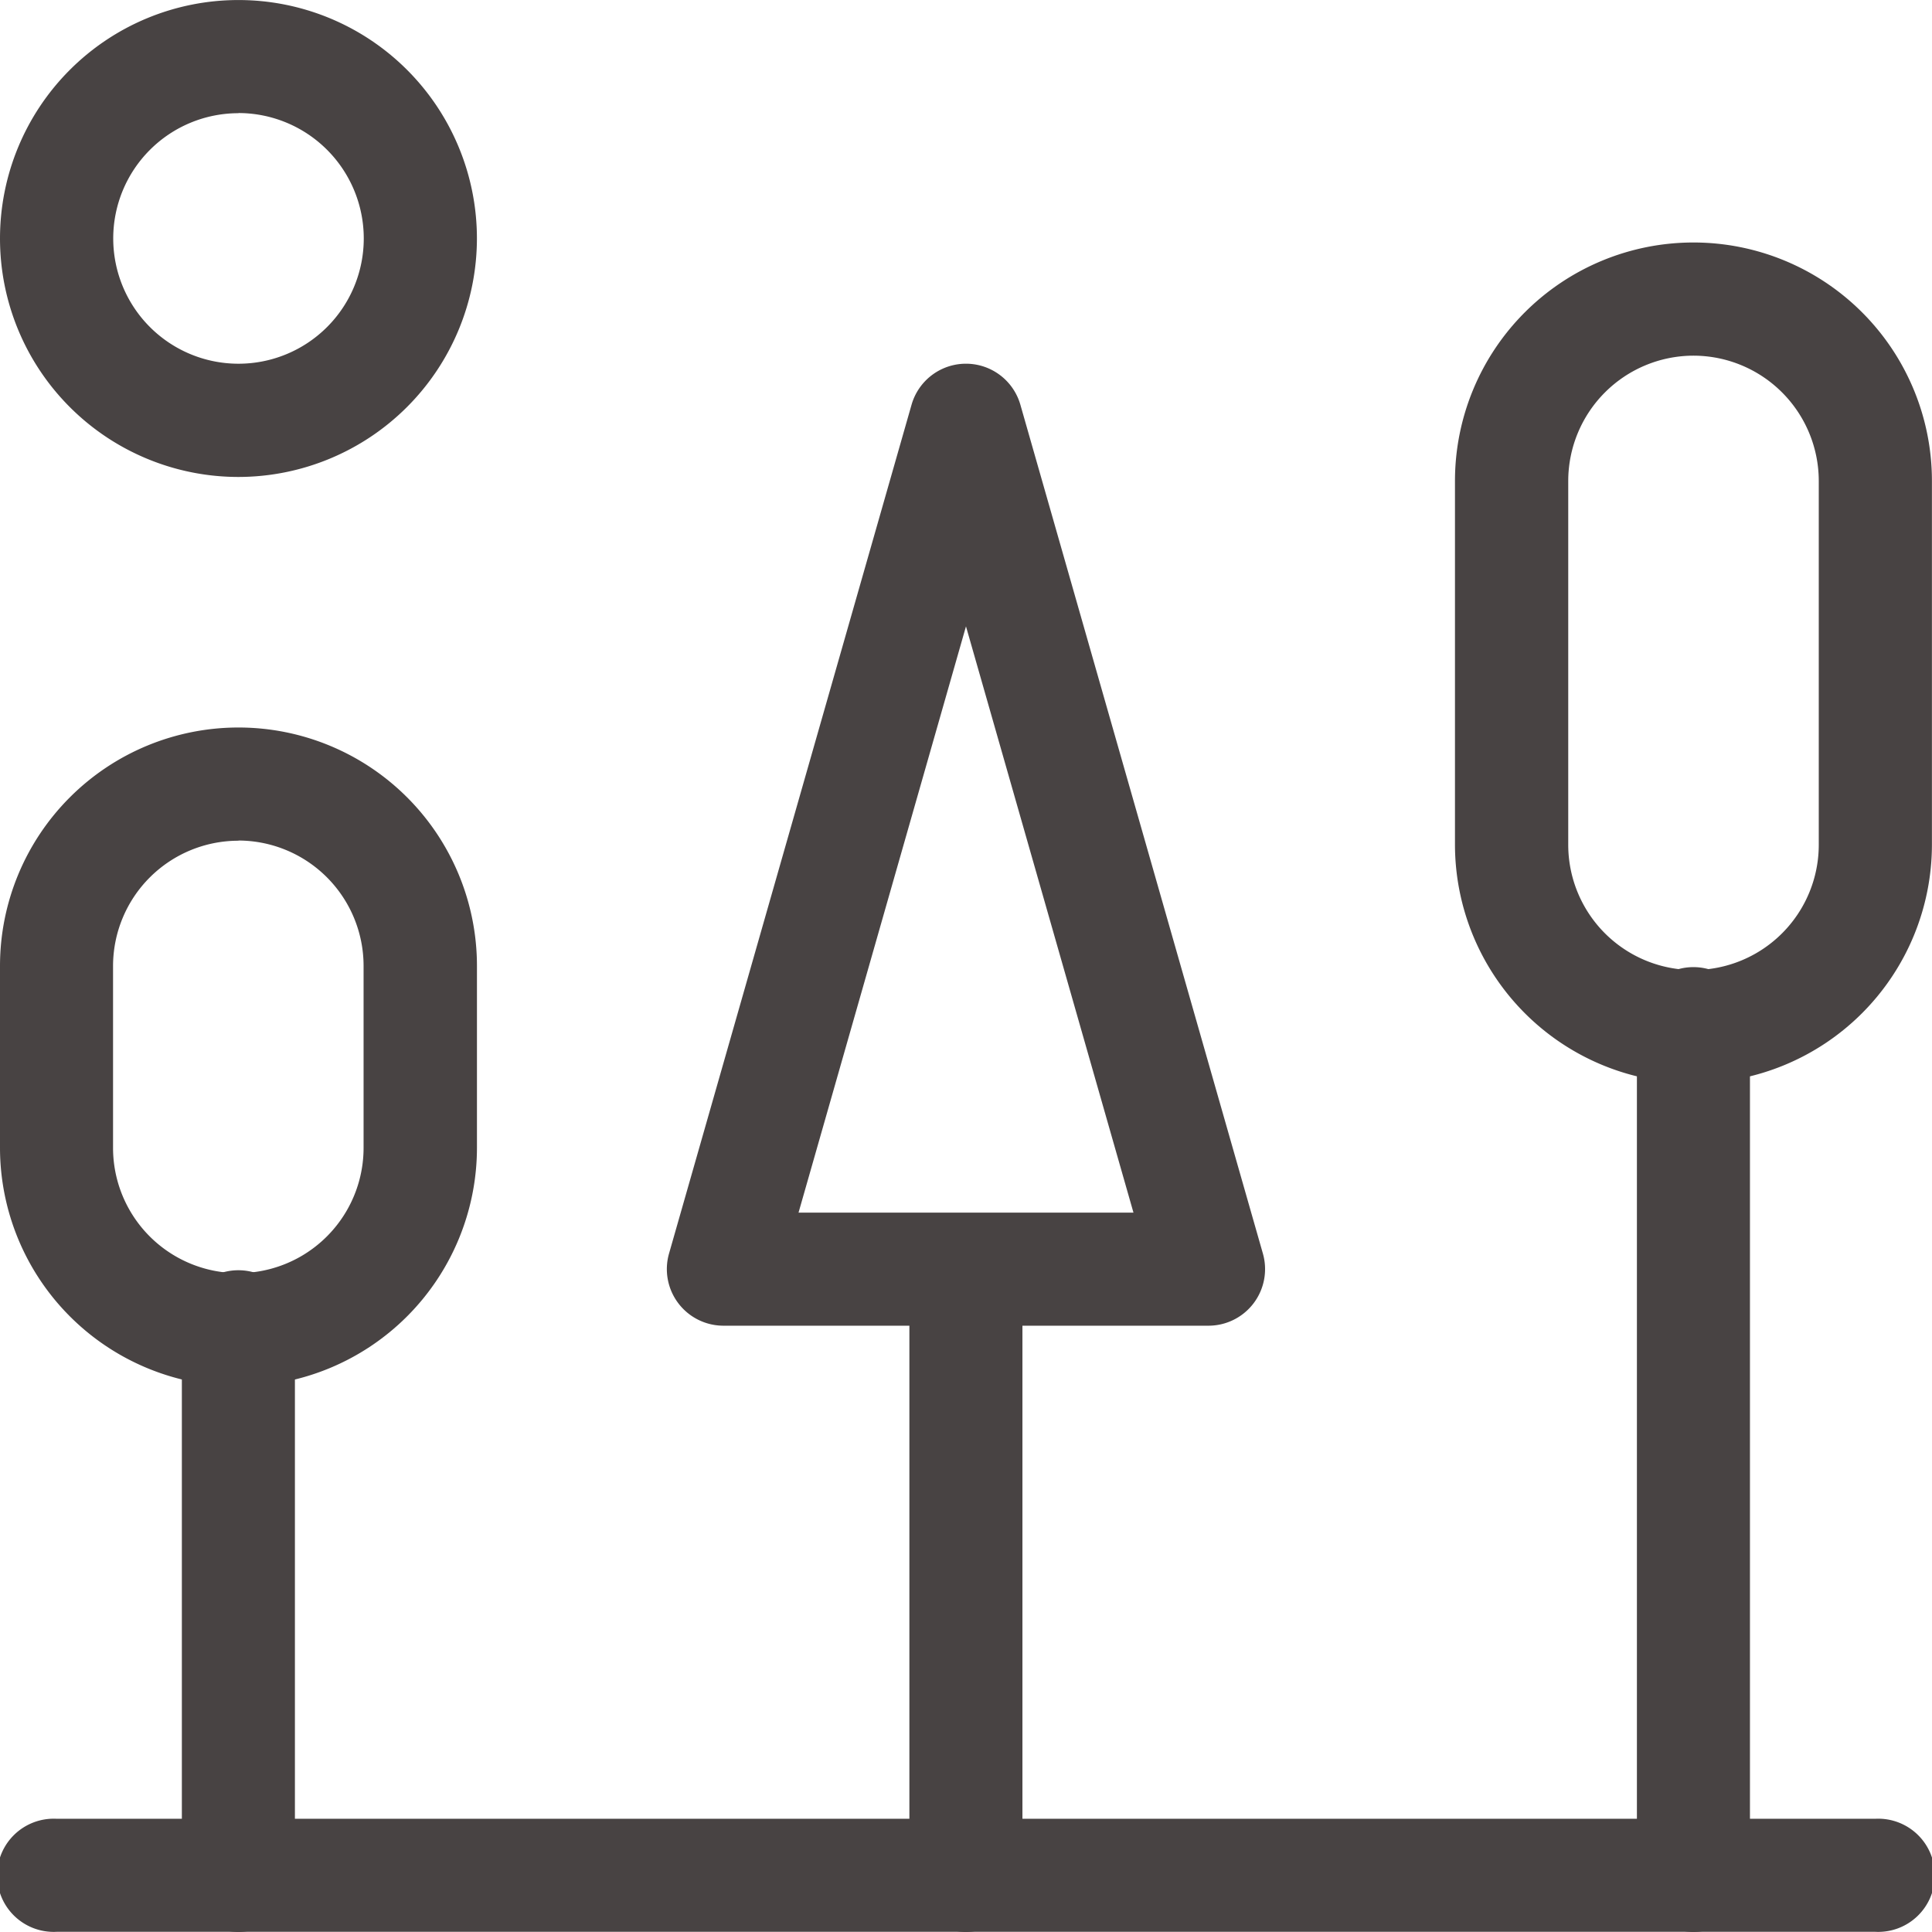
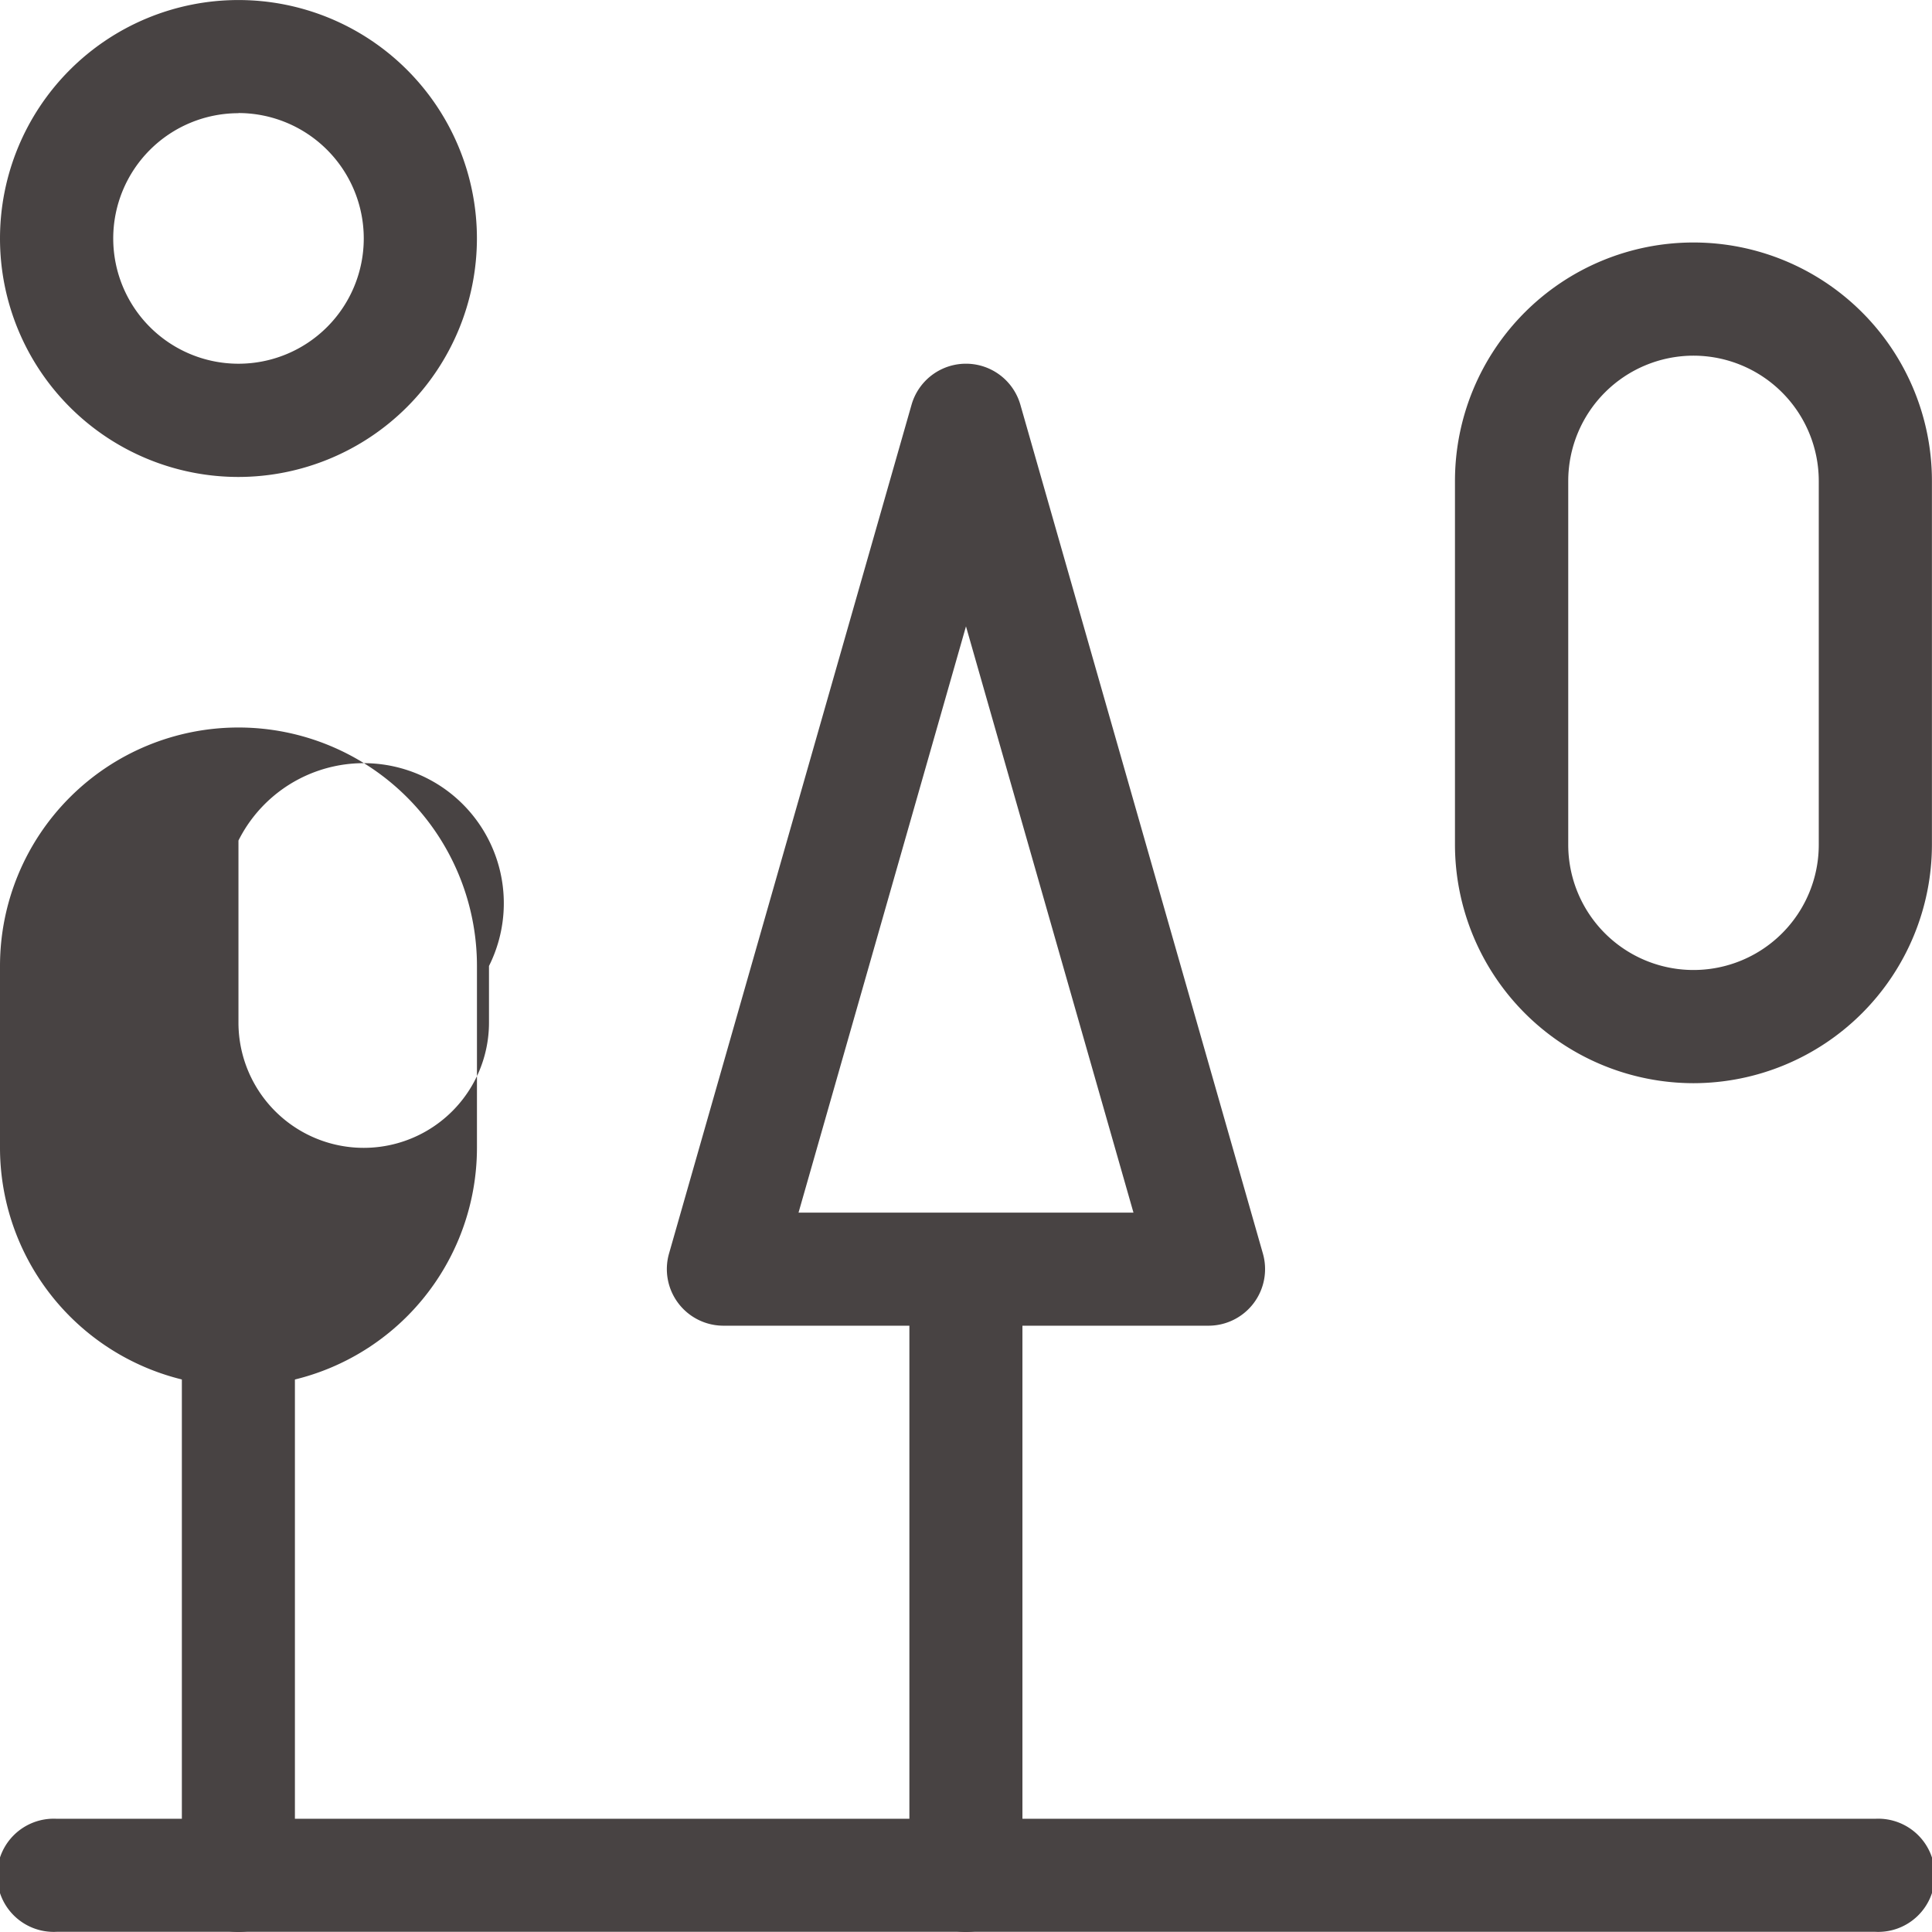
<svg xmlns="http://www.w3.org/2000/svg" width="52.979" height="52.979" viewBox="0 0 52.979 52.979">
  <g id="trees" transform="translate(0 0)">
    <path id="Path_2118" data-name="Path 2118" d="M242.552,341.061A1.552,1.552,0,0,1,241,339.509V322.884a1.552,1.552,0,0,1,3.1,0v16.625A1.552,1.552,0,0,1,242.552,341.061Zm0,0" transform="translate(-216.063 -288.083)" fill="#484343" />
    <path id="Path_2119" data-name="Path 2119" d="M49.751,355.465a1.552,1.552,0,0,1-1.552-1.552V338.95a1.552,1.552,0,1,1,3.1,0v14.962A1.552,1.552,0,0,1,49.751,355.465Zm0,0" transform="translate(-43.212 -302.487)" fill="#484343" />
-     <path id="Path_2120" data-name="Path 2120" d="M435.353,283.445a1.552,1.552,0,0,1-1.552-1.552V258.618a1.552,1.552,0,1,1,3.1,0v23.275A1.552,1.552,0,0,1,435.353,283.445Zm0,0" transform="translate(-388.914 -230.467)" fill="#484343" />
    <path id="Path_2121" data-name="Path 2121" d="M6.539,13.079a6.539,6.539,0,1,1,6.539-6.539A6.547,6.547,0,0,1,6.539,13.079Zm0-9.975A3.435,3.435,0,1,0,9.975,6.539,3.439,3.439,0,0,0,6.539,3.1Zm0,0" fill="#484343" />
    <g id="Group_1579" data-name="Group 1579" transform="translate(0 6.649)">
      <path id="Path_2122" data-name="Path 2122" d="M51.426,485.1H1.552a1.552,1.552,0,1,1,0-3.1H51.426a1.552,1.552,0,1,1,0,3.1Zm0,0" transform="translate(0 -438.775)" fill="#484343" />
-       <path id="Path_2123" data-name="Path 2123" d="M6.539,210.867A6.547,6.547,0,0,1,0,204.327V199.34a6.539,6.539,0,0,1,13.079,0v4.987A6.547,6.547,0,0,1,6.539,210.867Zm0-14.962A3.439,3.439,0,0,0,3.1,199.34v4.987a3.435,3.435,0,1,0,6.87,0V199.34A3.439,3.439,0,0,0,6.539,195.9Zm0,0" transform="translate(0 -179.5)" fill="#484343" />
+       <path id="Path_2123" data-name="Path 2123" d="M6.539,210.867A6.547,6.547,0,0,1,0,204.327V199.34a6.539,6.539,0,0,1,13.079,0v4.987A6.547,6.547,0,0,1,6.539,210.867Zm0-14.962v4.987a3.435,3.435,0,1,0,6.87,0V199.34A3.439,3.439,0,0,0,6.539,195.9Zm0,0" transform="translate(0 -179.5)" fill="#484343" />
      <path id="Path_2124" data-name="Path 2124" d="M392.141,87.319A6.547,6.547,0,0,1,385.6,80.78V70.805a6.539,6.539,0,1,1,13.079,0V80.78A6.547,6.547,0,0,1,392.141,87.319Zm0-19.95a3.439,3.439,0,0,0-3.435,3.436V80.78a3.435,3.435,0,1,0,6.87,0V70.805a3.439,3.439,0,0,0-3.435-3.436Zm0,0" transform="translate(-345.702 -64.265)" fill="#484343" />
      <path id="Path_2125" data-name="Path 2125" d="M191.585,122.777h-13.3a1.552,1.552,0,0,1-1.493-1.978l6.65-23.275a1.552,1.552,0,0,1,2.985,0l6.65,23.275a1.552,1.552,0,0,1-1.493,1.978Zm-11.242-3.1h9.185L184.935,103.6Zm0,0" transform="translate(-158.446 -93.073)" fill="#484343" />
    </g>
  </g>
</svg>